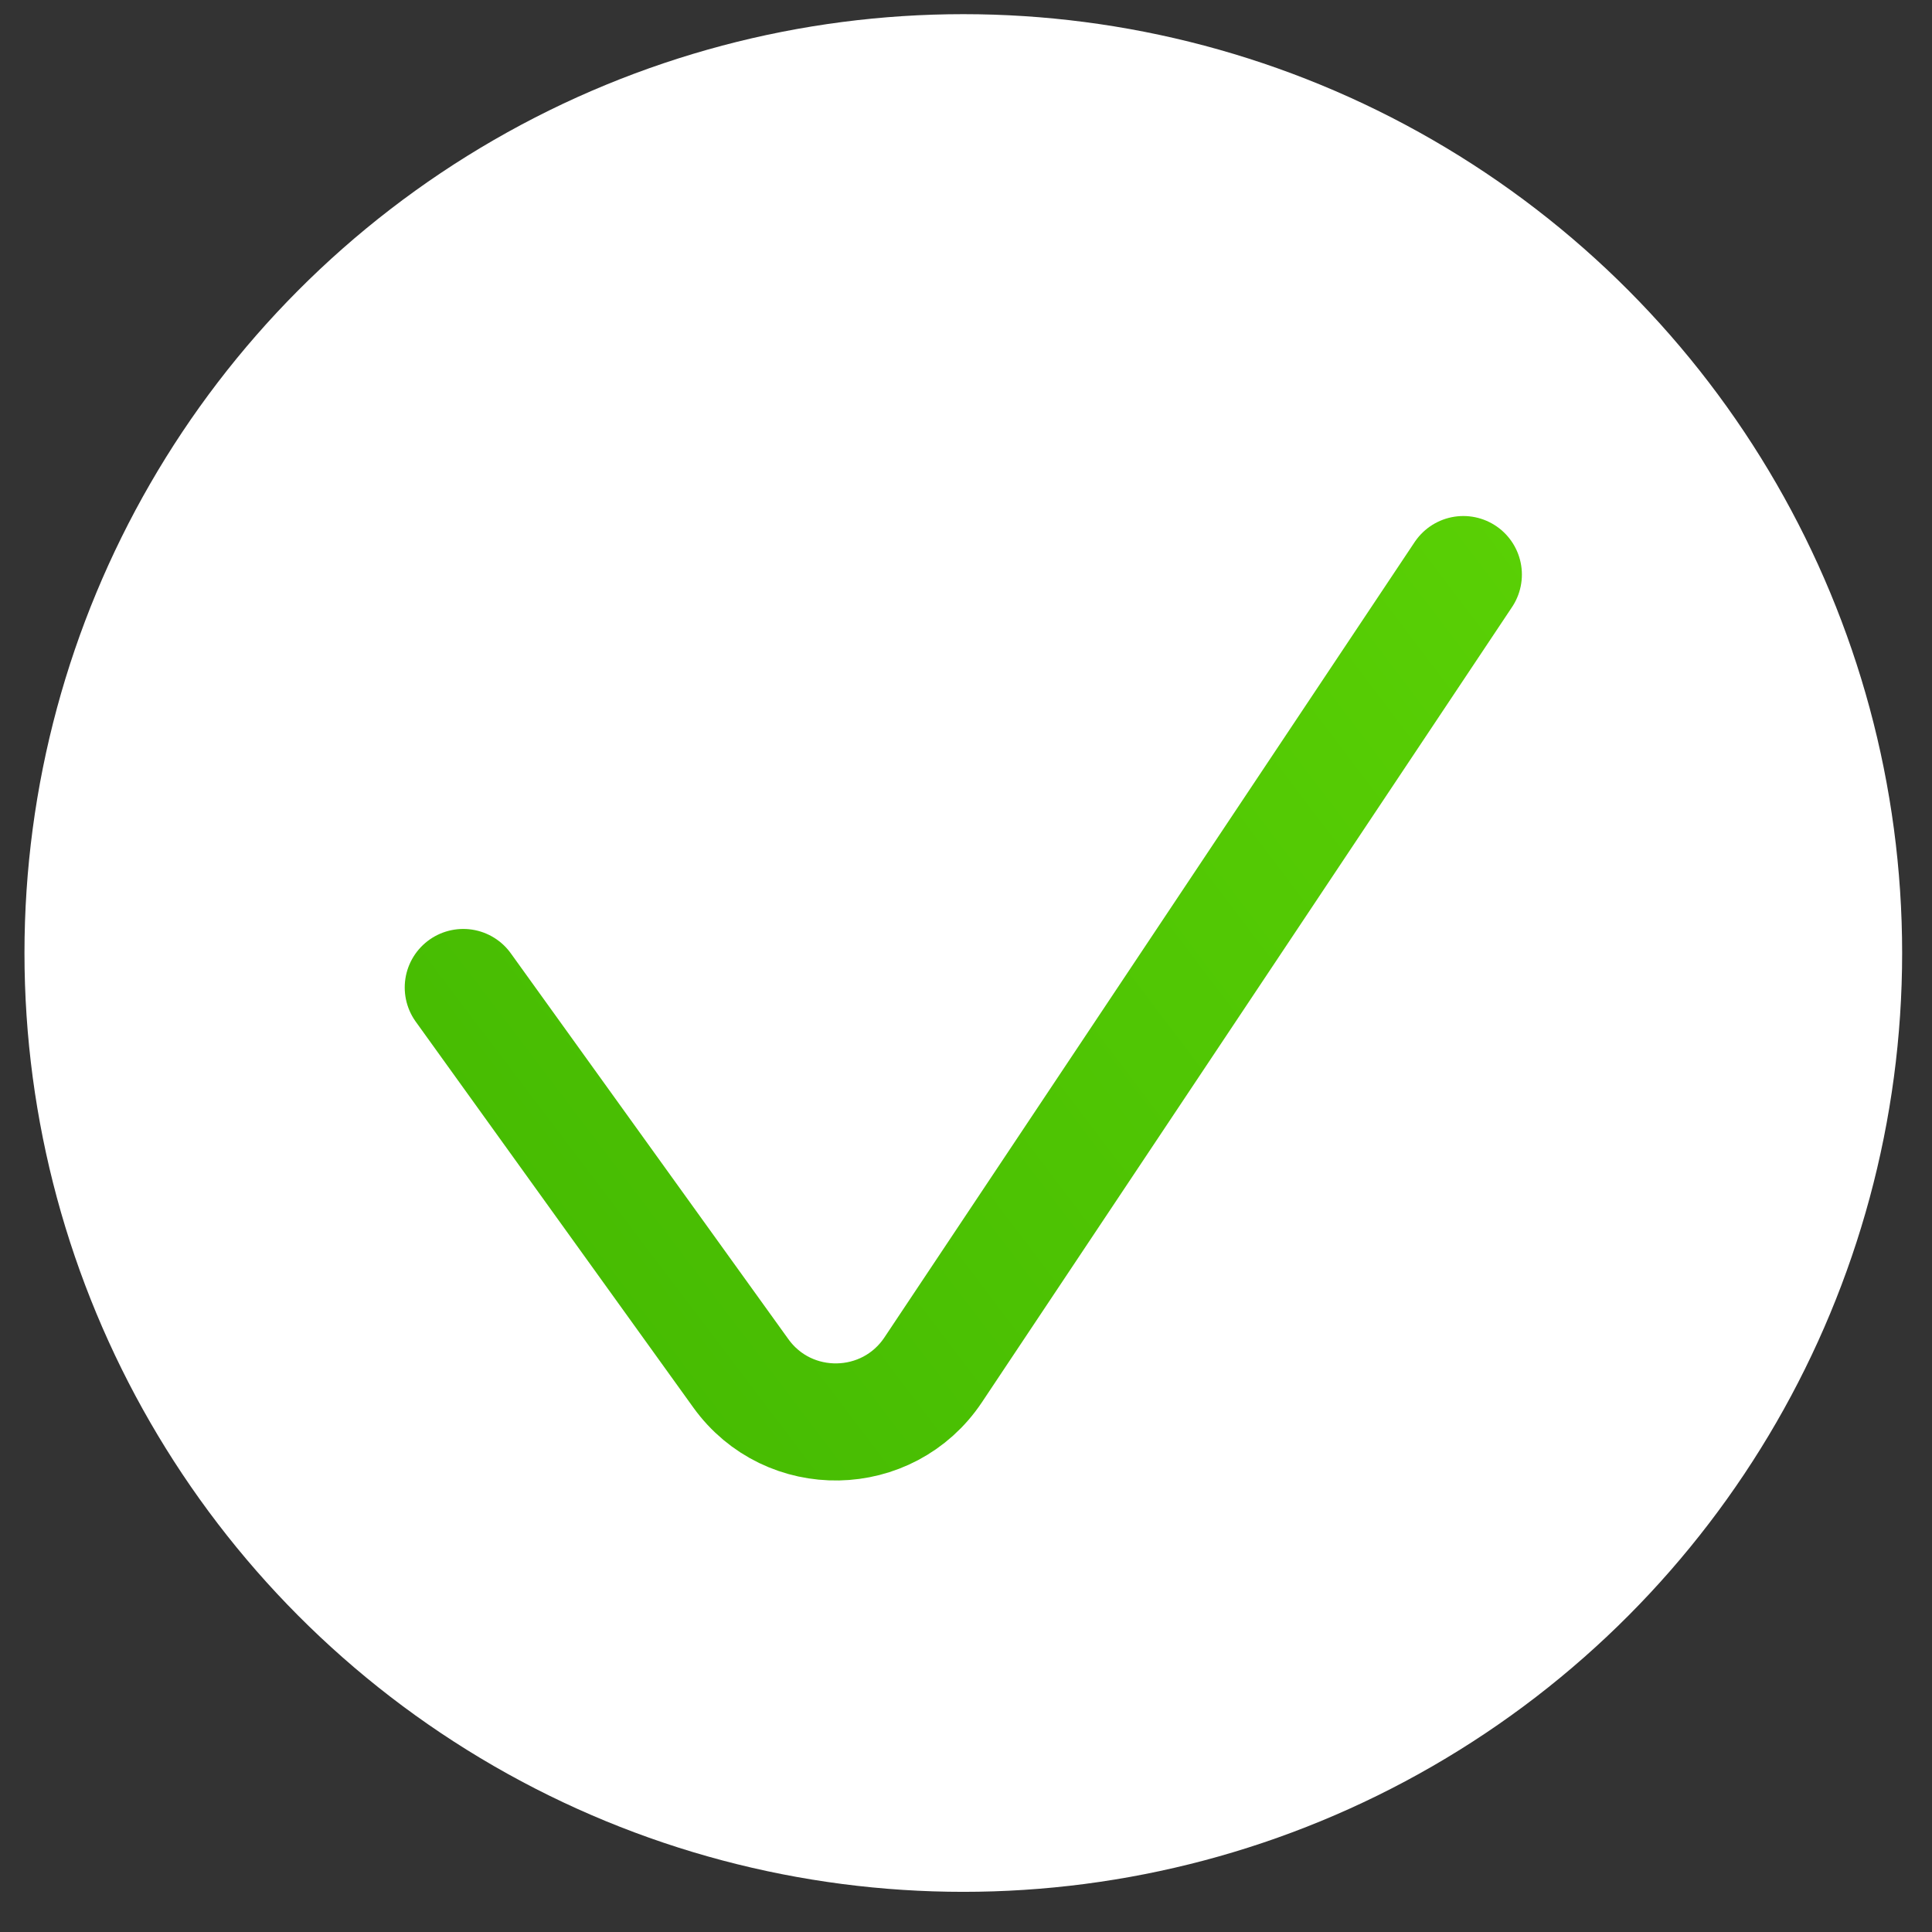
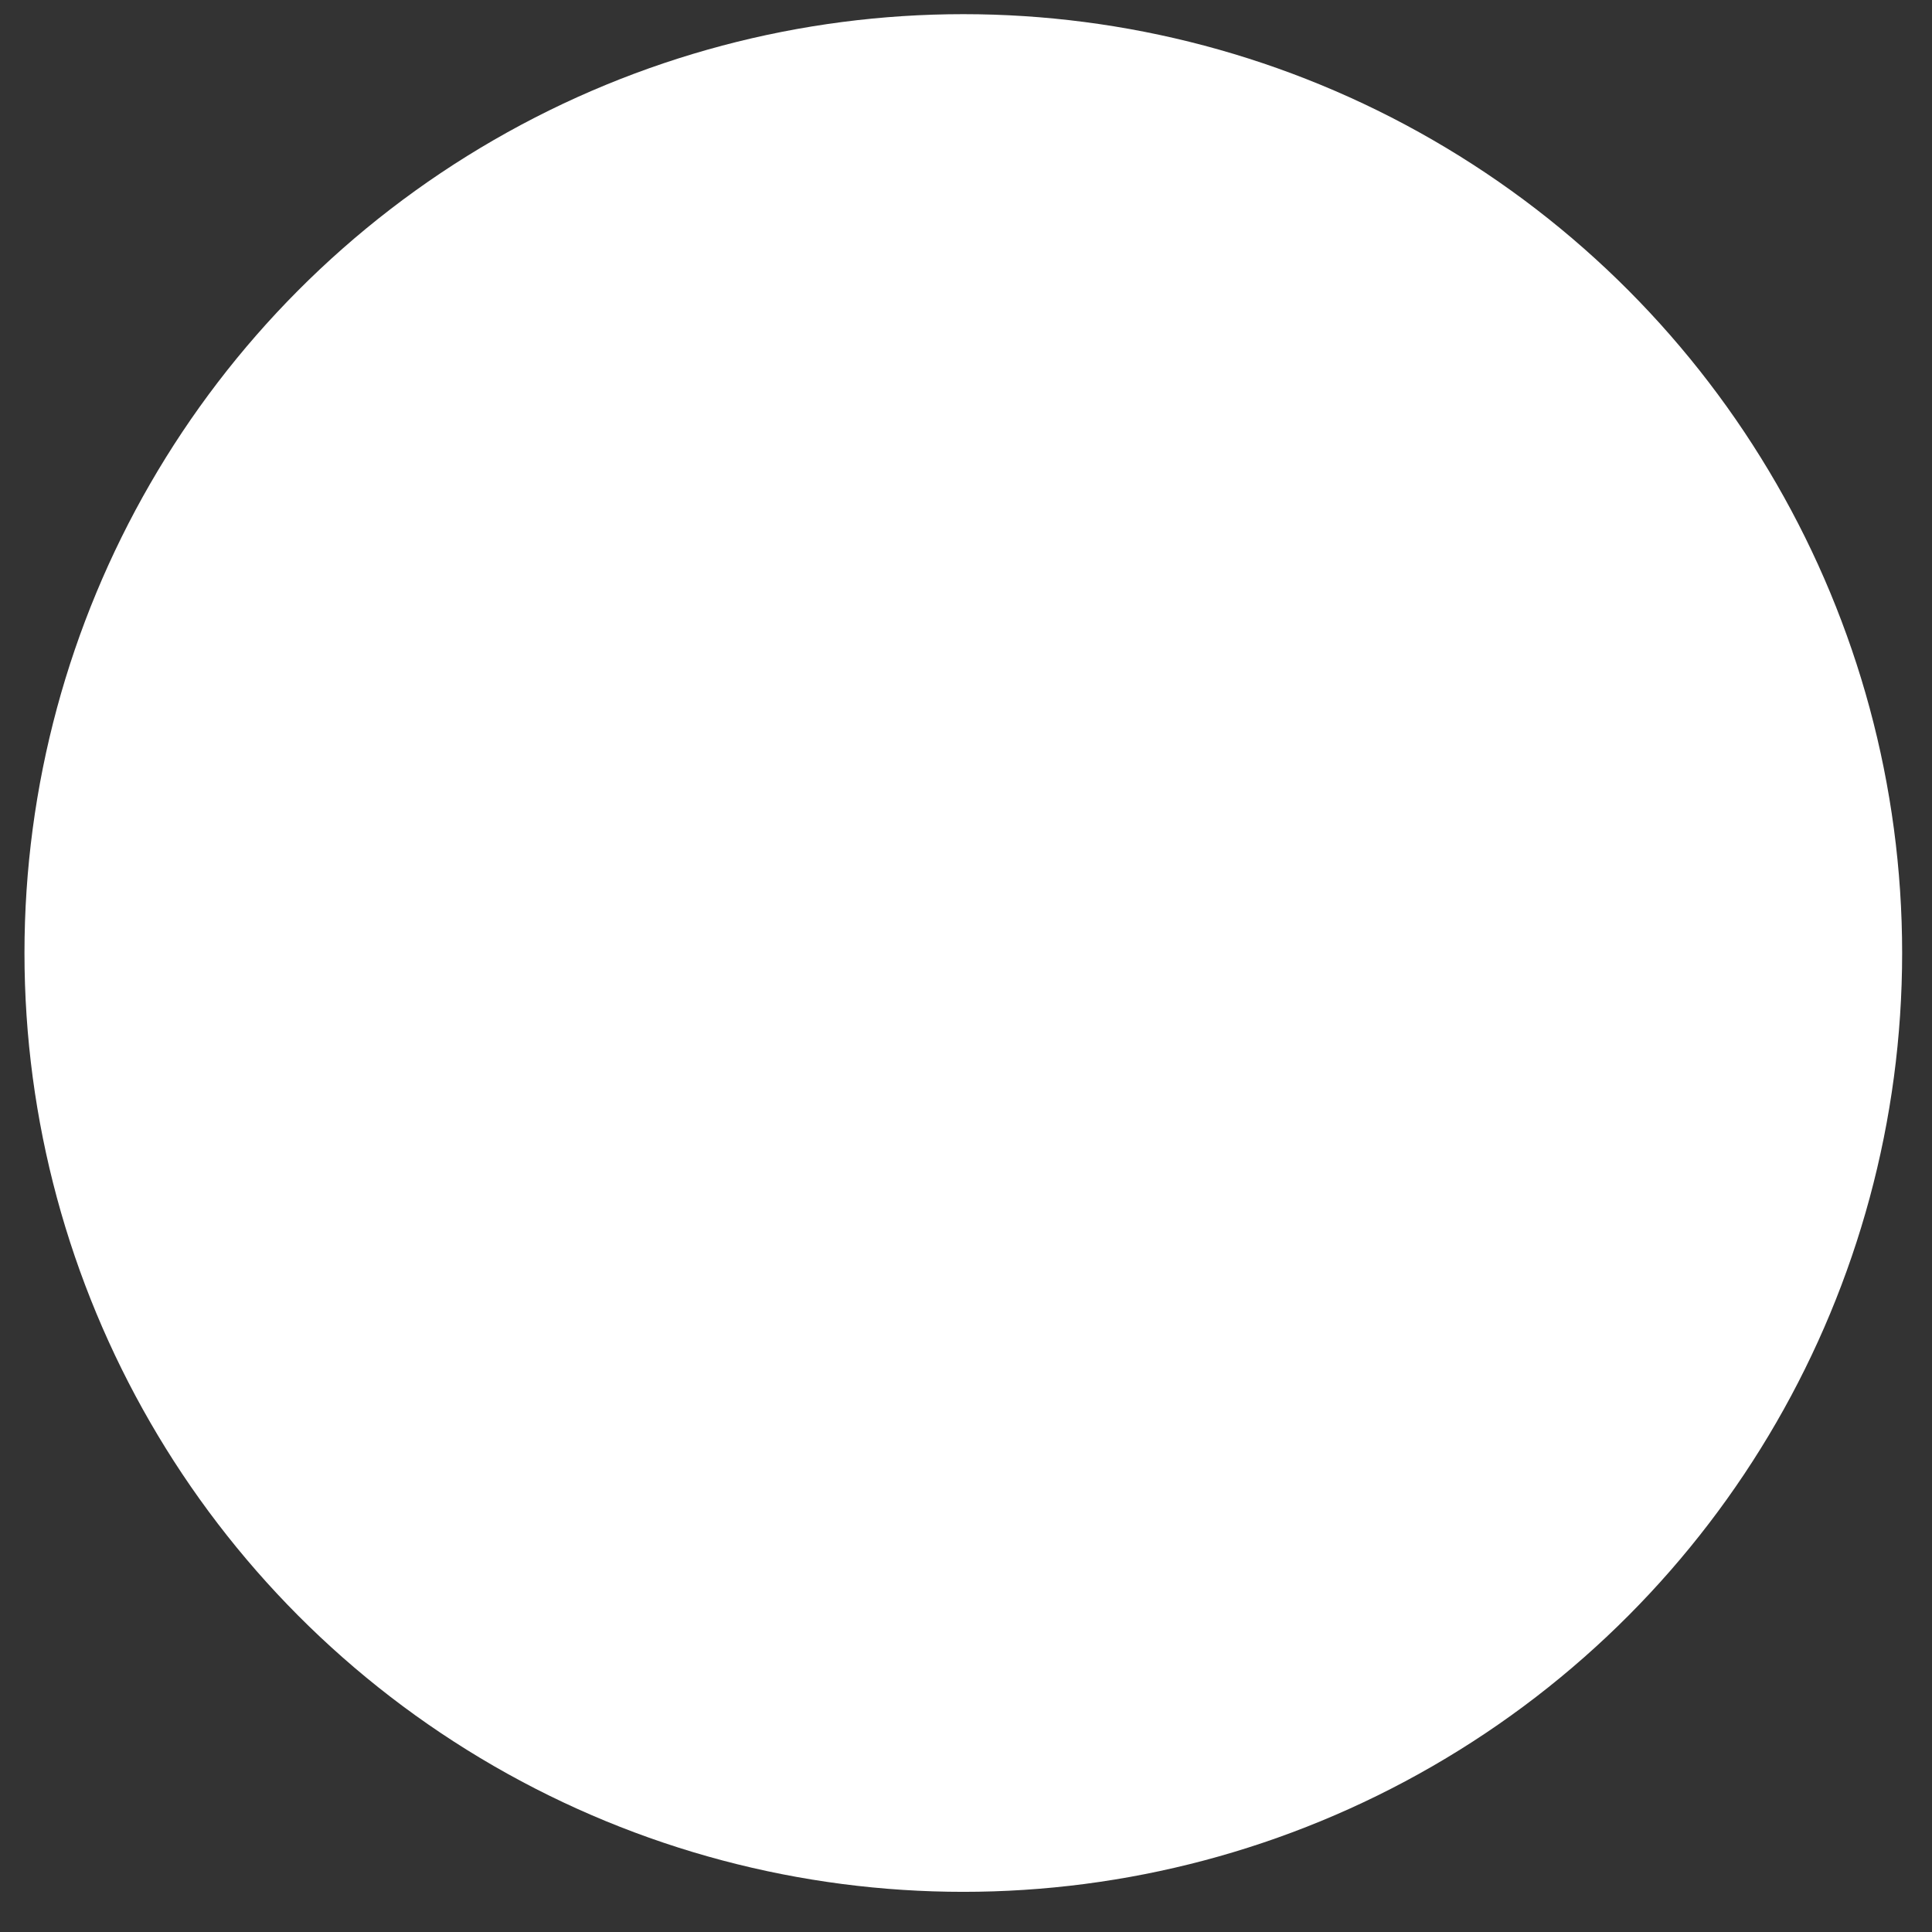
<svg xmlns="http://www.w3.org/2000/svg" width="33" height="33" viewBox="0 0 33 33" fill="none">
  <rect x="0" y="0" width="33" height="33" fill="#333333" stroke="none" />
  <circle cx="16.454" cy="16.278" r="16.036" fill="white" />
-   <path d="M7.913 16.867L12.653 23.456C13.468 24.59 15.165 24.559 15.94 23.397L24.995 9.814" stroke="url(#paint0_linear_3315_1318)" stroke-width="2" stroke-linecap="round" />
  <defs>
    <linearGradient id="paint0_linear_3315_1318" x1="-0.963" y1="39.182" x2="69.771" y2="-14.426" gradientUnits="userSpaceOnUse">
      <stop stop-color="#36AA00" />
      <stop offset="1" stop-color="#85FF0B" />
    </linearGradient>
  </defs>
</svg>